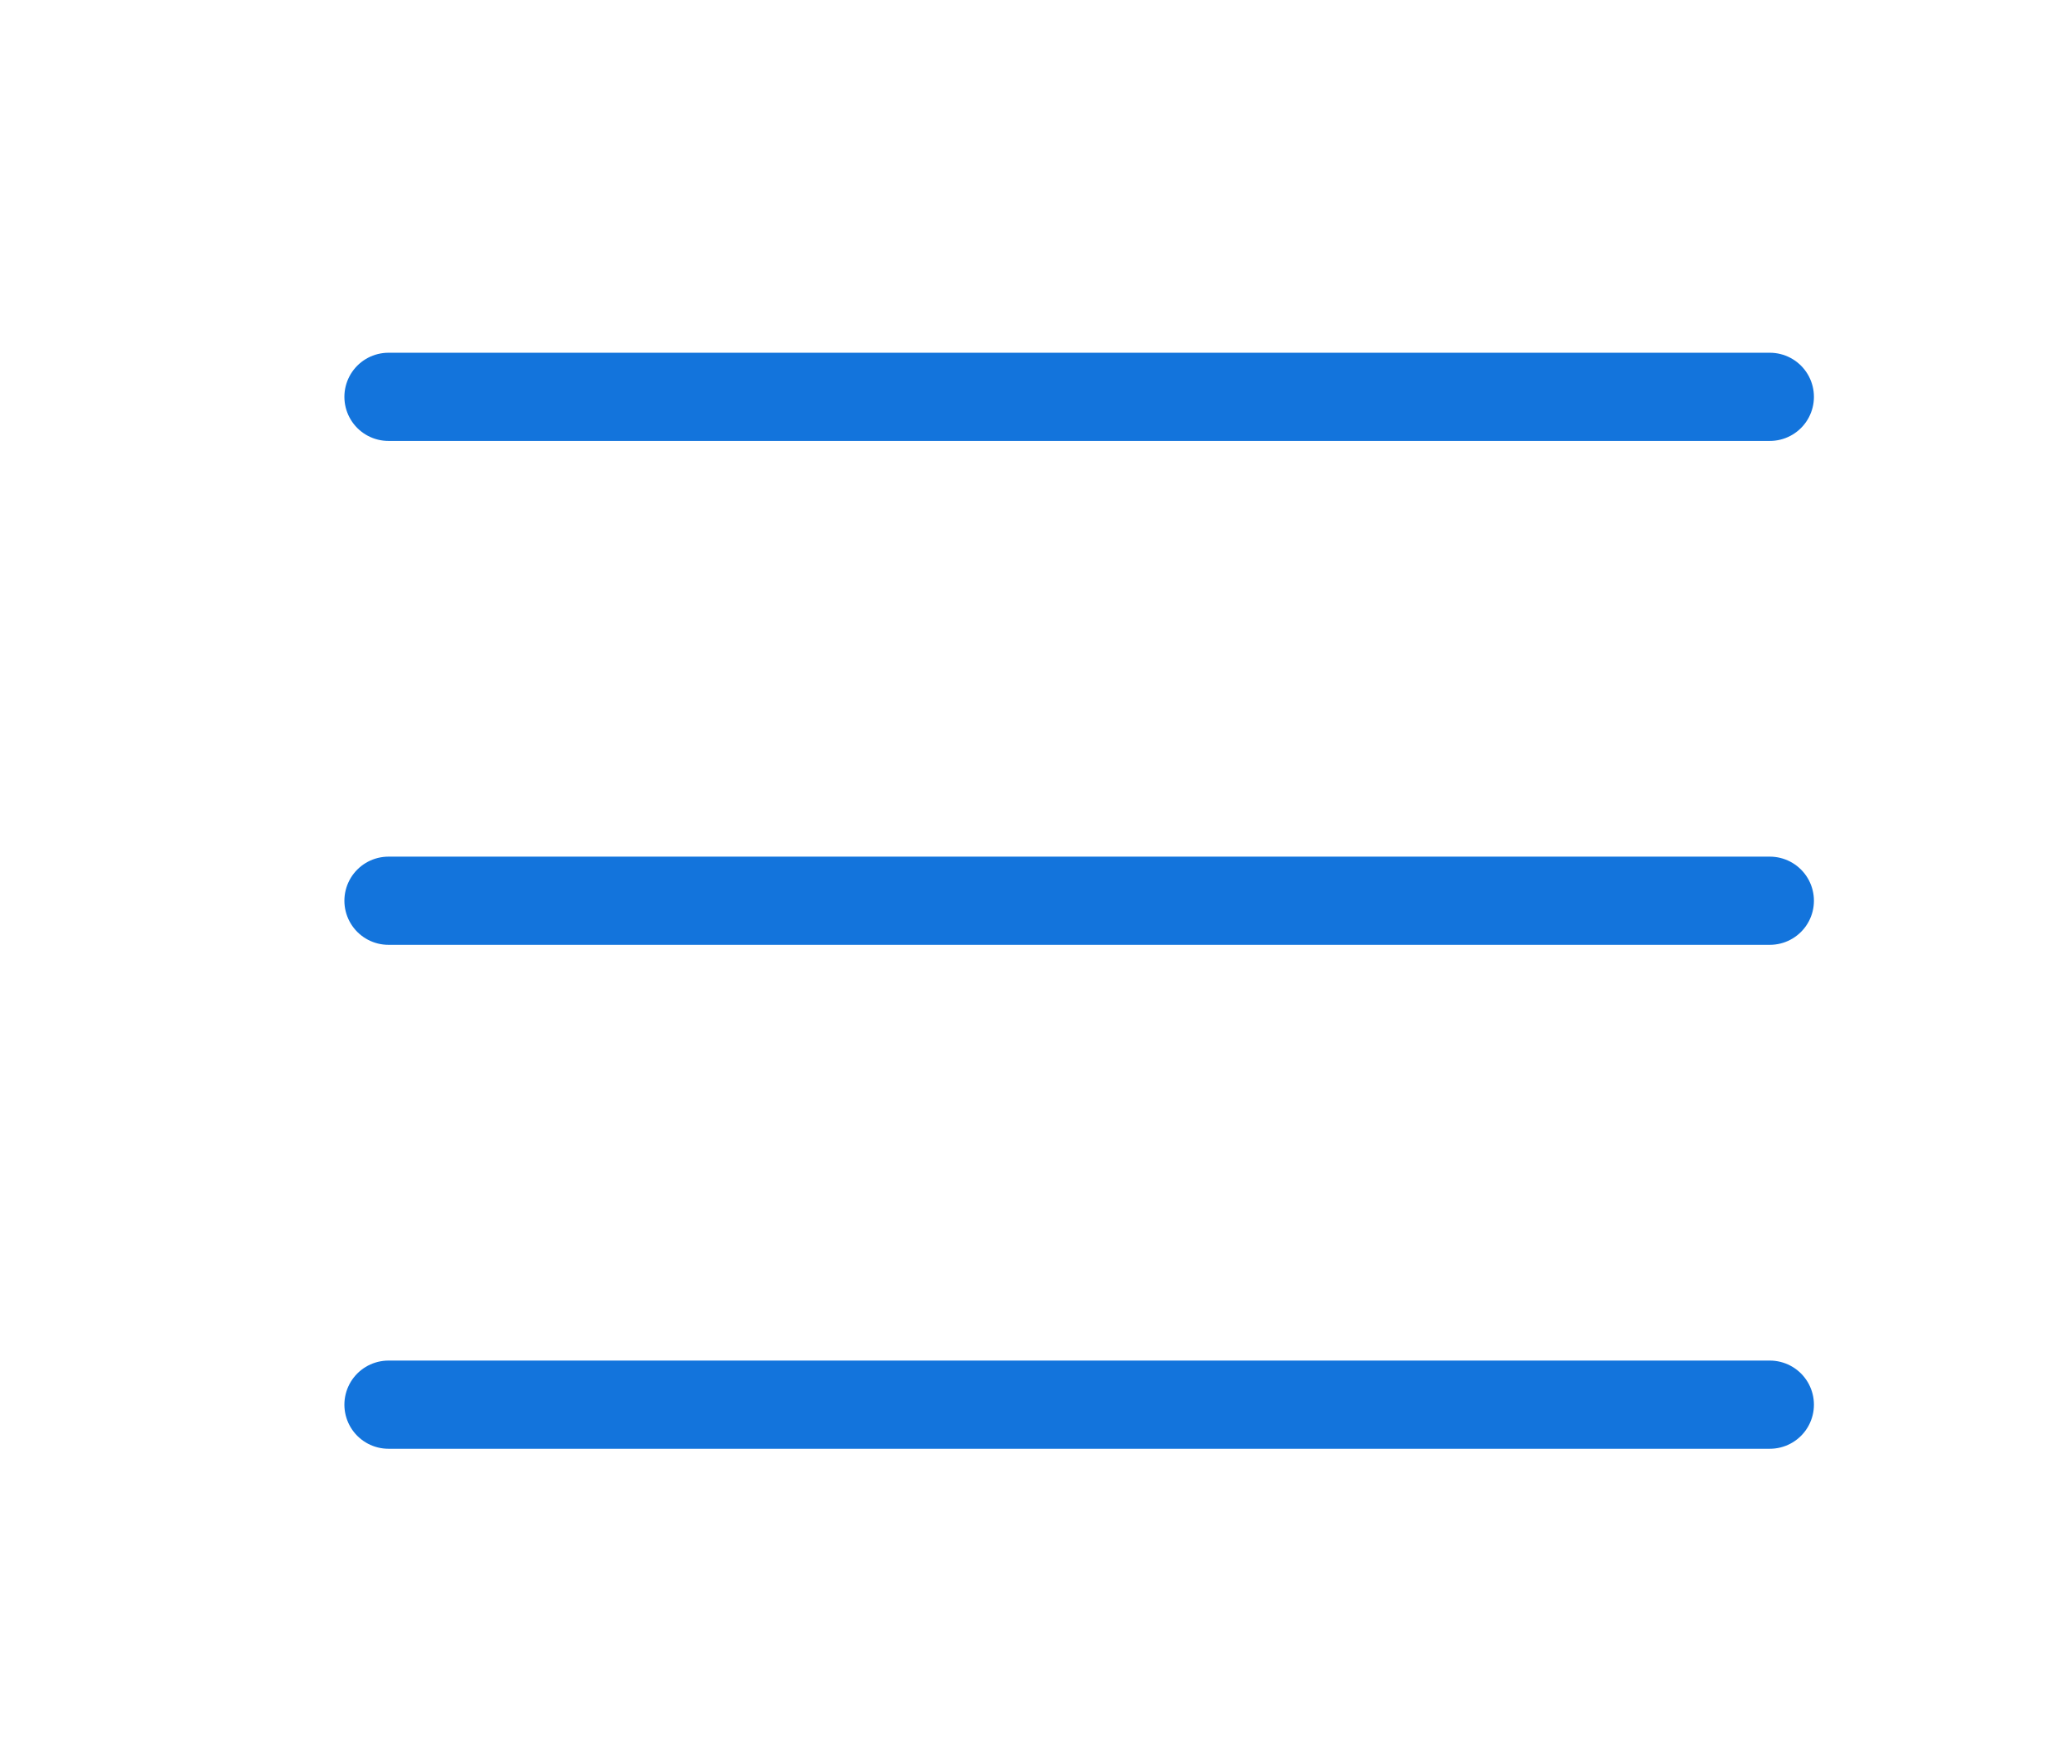
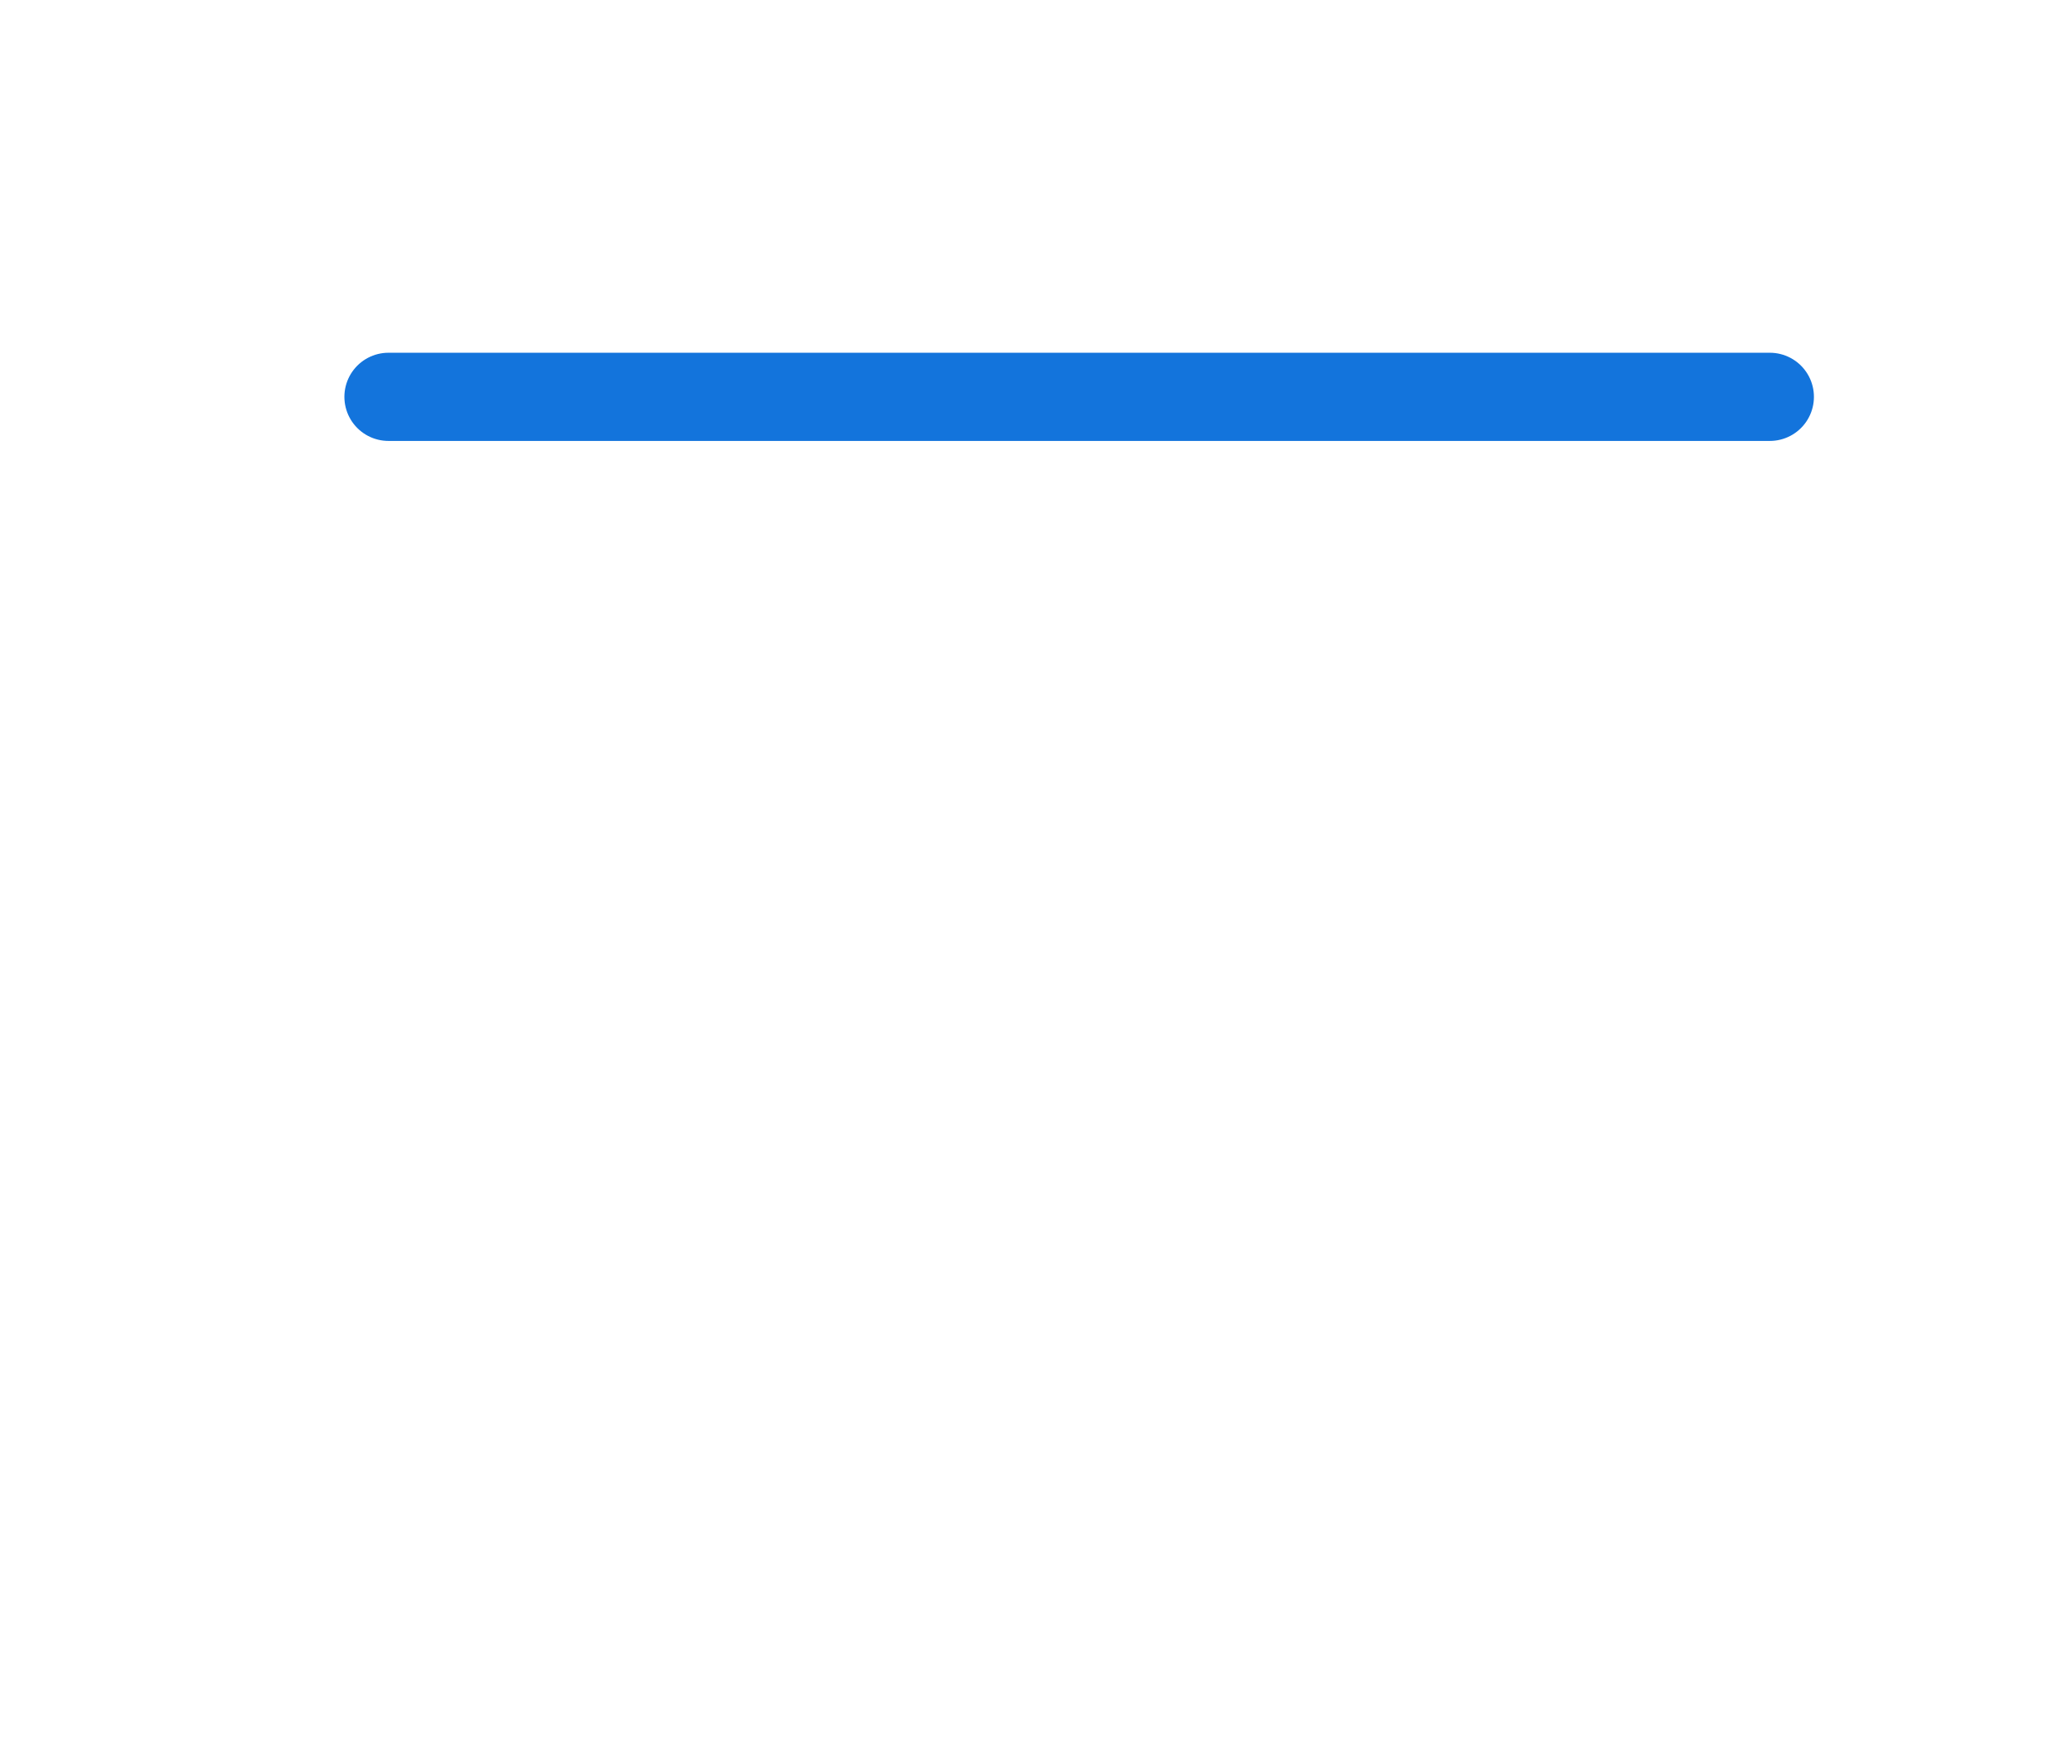
<svg xmlns="http://www.w3.org/2000/svg" width="47" height="40" viewBox="0 0 47 40" fill="none">
-   <path d="M40.146 20.428H8.812" stroke="#1374DC" stroke-width="2" stroke-linecap="round" stroke-linejoin="round" />
  <path d="M40.146 9H8.812" stroke="#1374DC" stroke-width="2" stroke-linecap="round" stroke-linejoin="round" />
-   <path d="M40.146 31.857H8.812" stroke="#1374DC" stroke-width="2" stroke-linecap="round" stroke-linejoin="round" />
</svg>